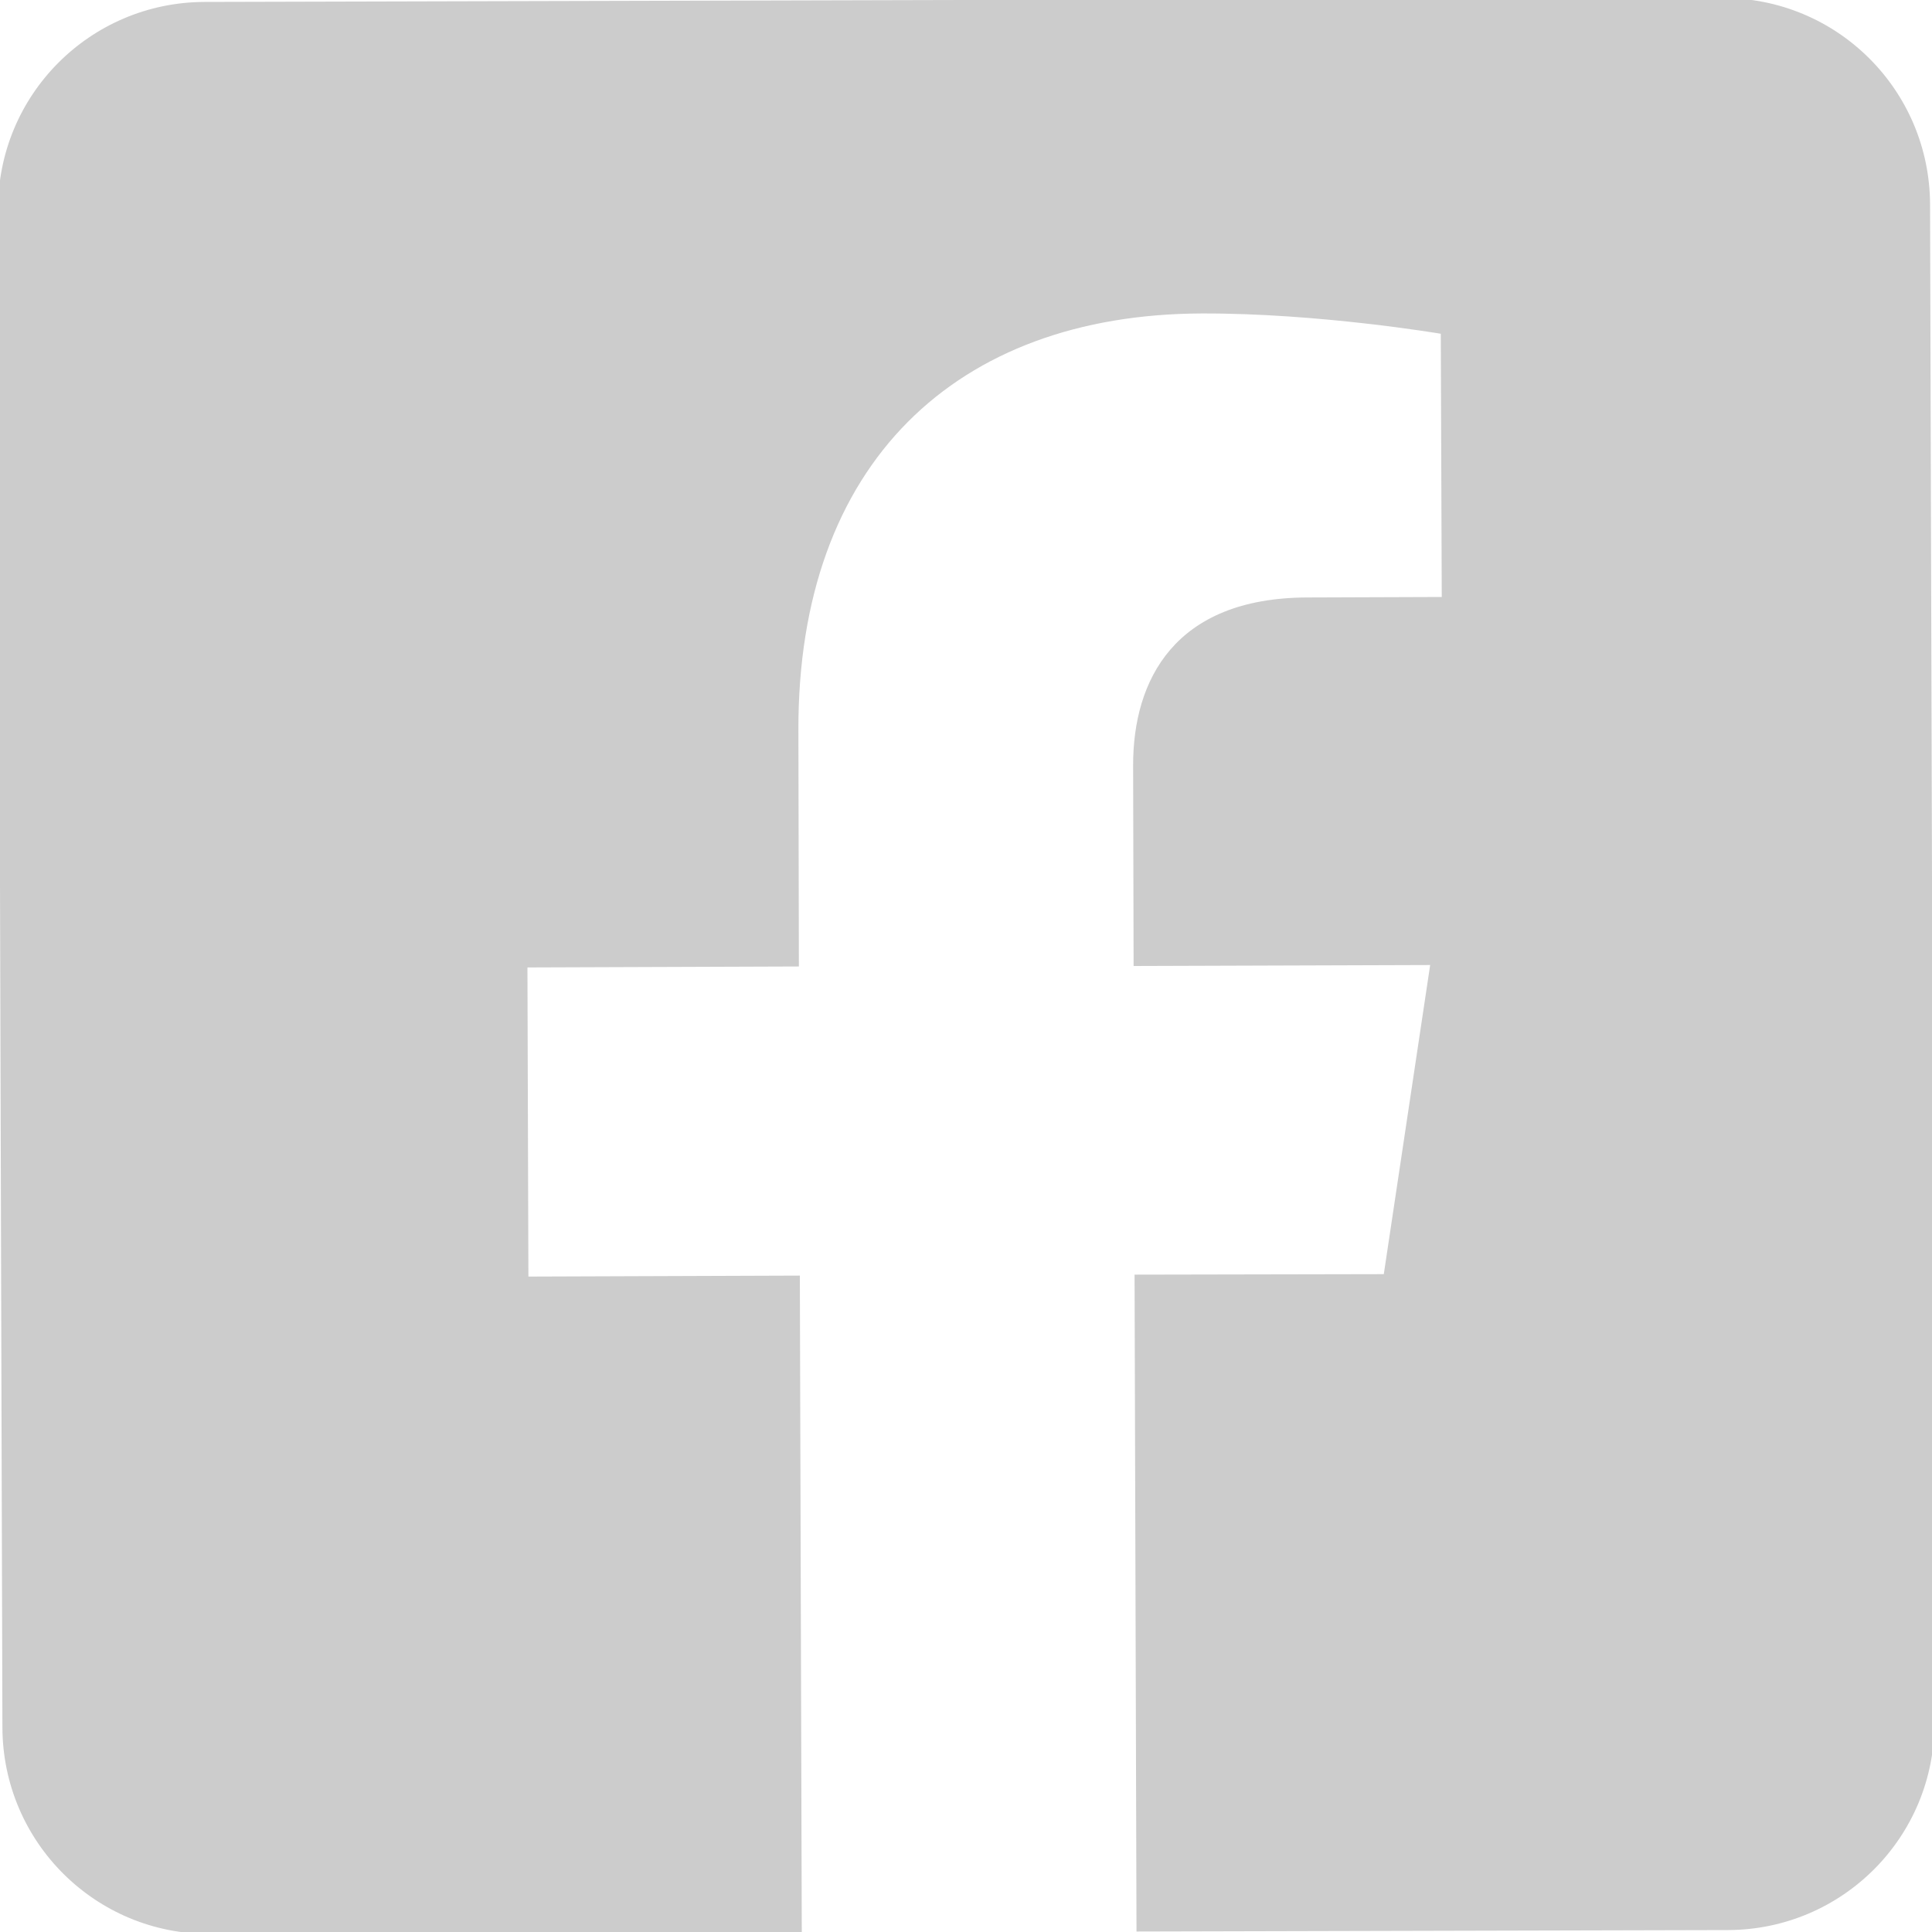
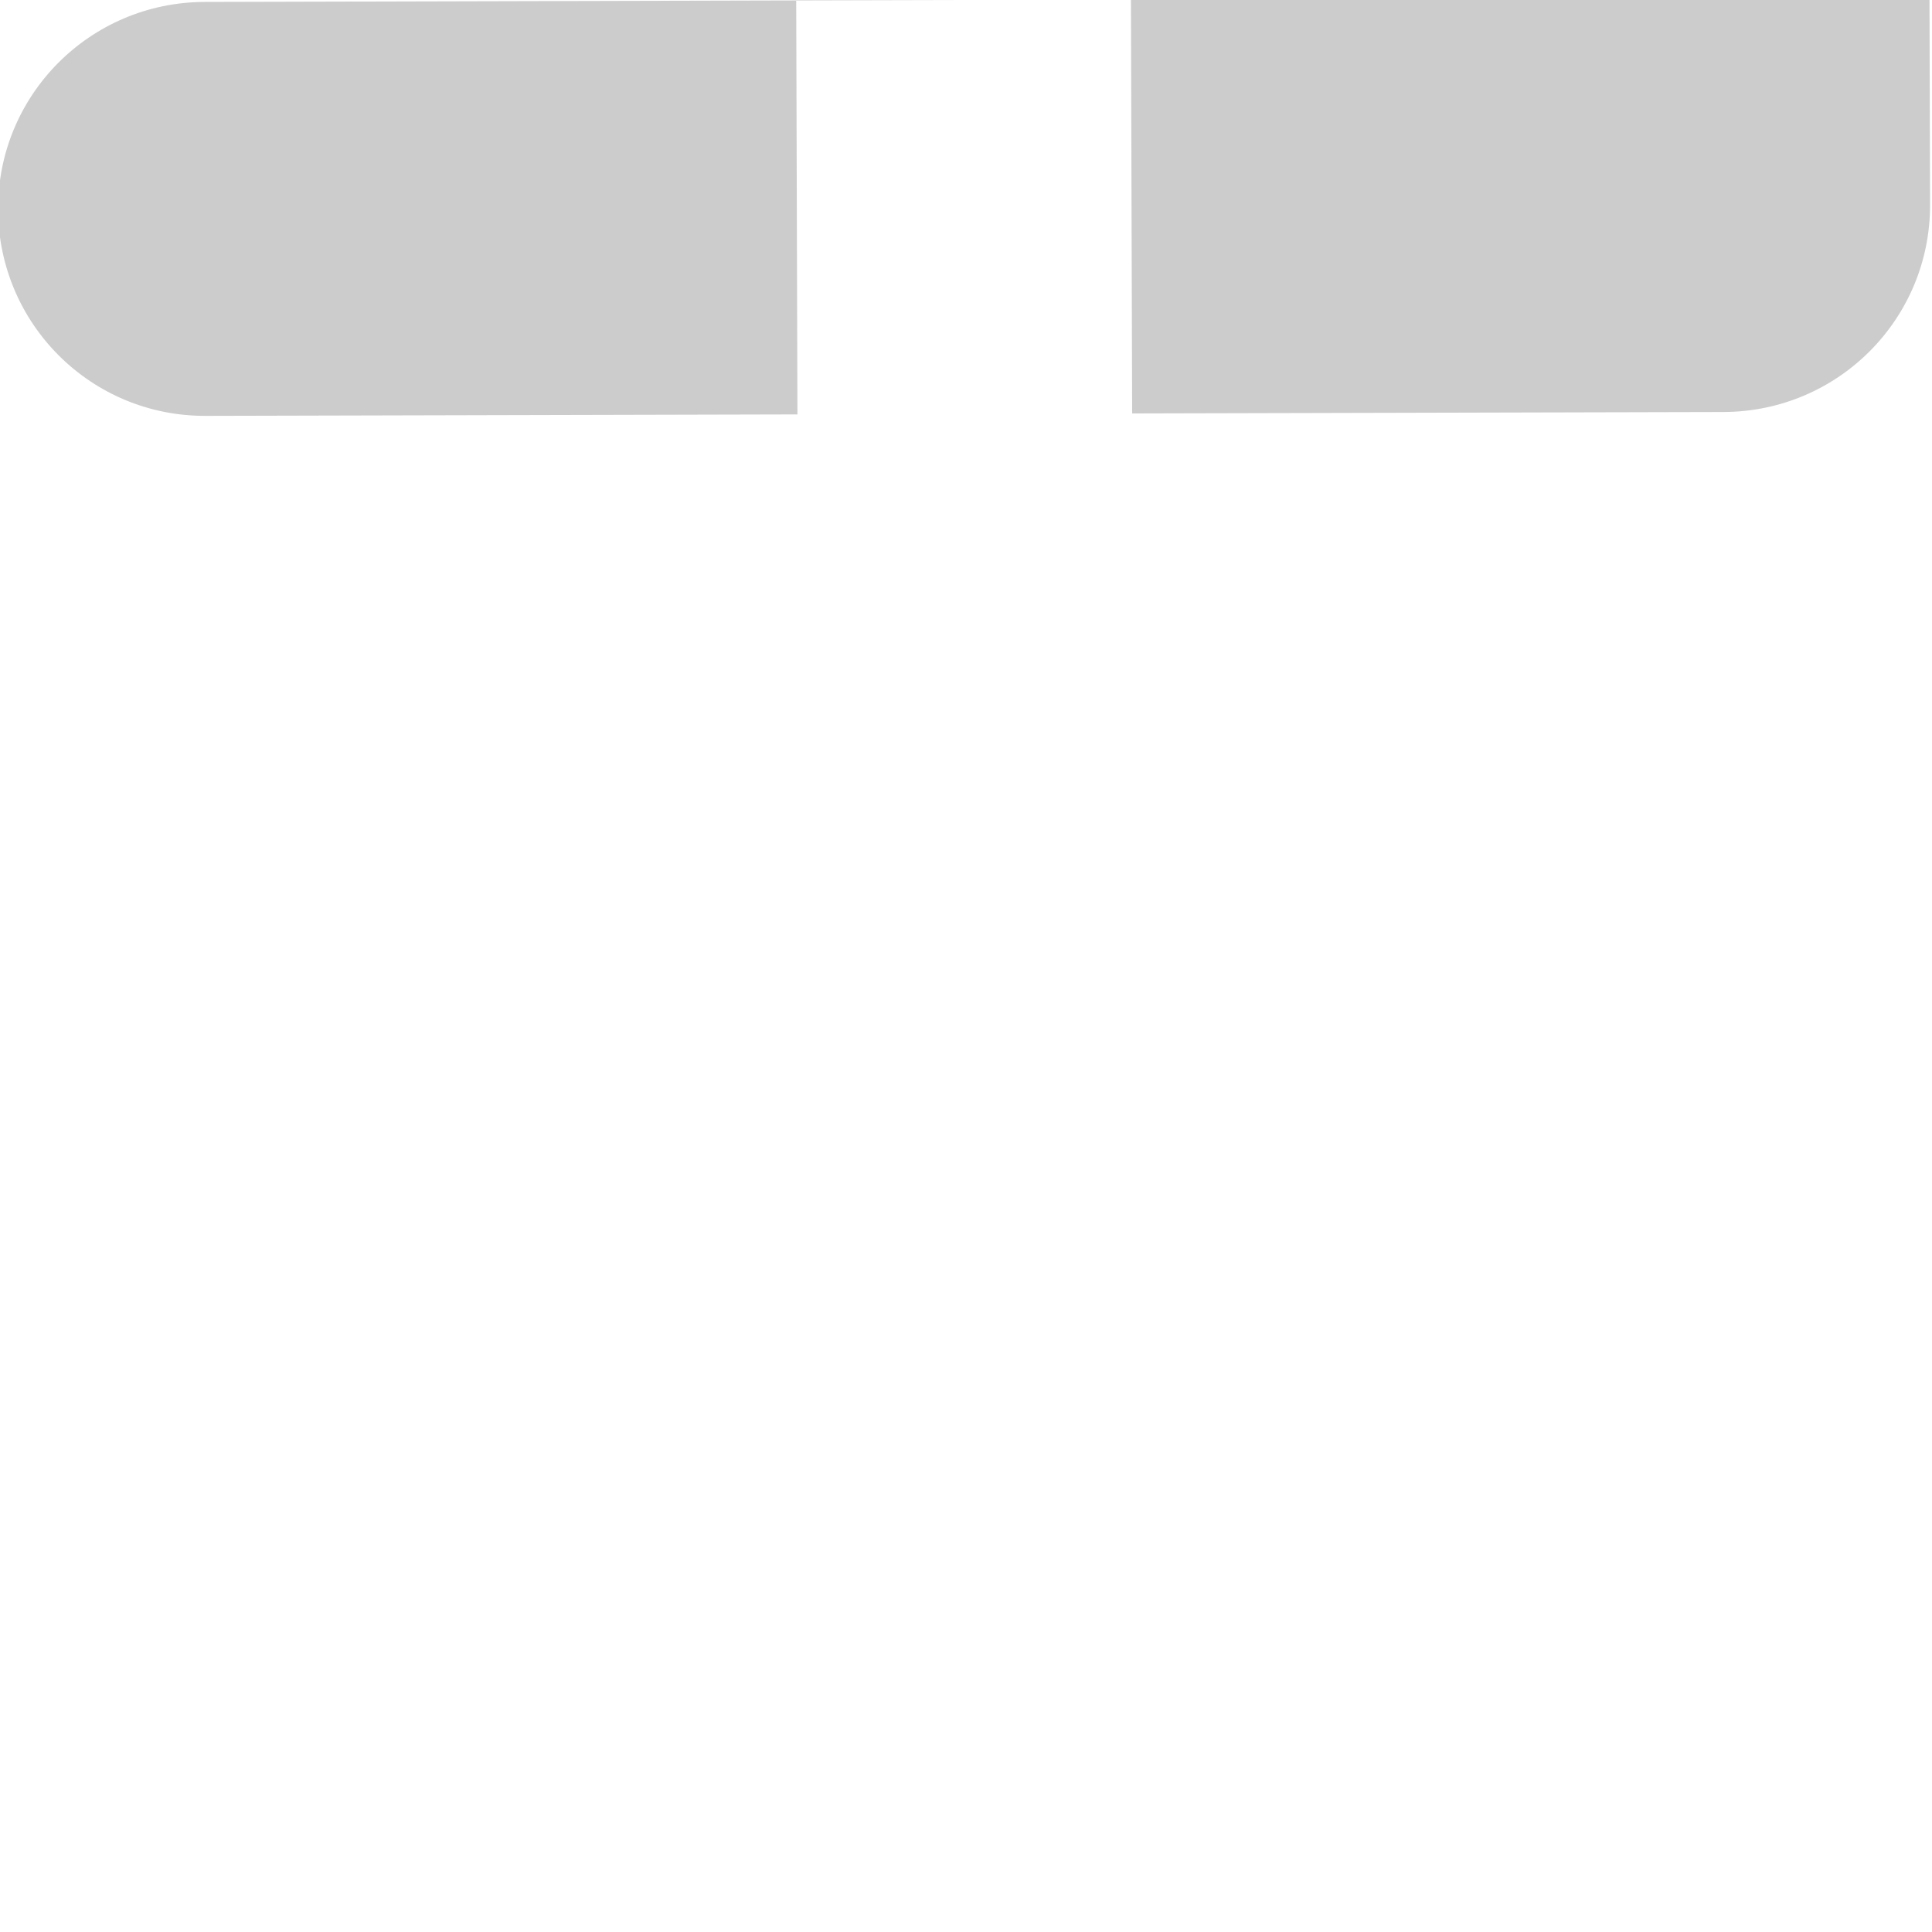
<svg xmlns="http://www.w3.org/2000/svg" version="1.1" id="レイヤー_1" focusable="false" x="0px" y="0px" viewBox="0 0 400 400" style="enable-background:new 0 0 400 400;" xml:space="preserve">
  <style type="text/css">
	.st0{fill:#CCCCCC;}
</style>
-   <path class="st0" d="M356.6-0.4L42.3,0.4C18.6,0.5-0.5,19.7-0.4,43.4l0.9,314.3c0.1,23.7,19.3,42.8,43,42.7l122.5-0.3l-0.4-136  l-56.2,0.2l-0.2-64l56.2-0.2l-0.1-48.8c-0.2-55.5,32.8-86.2,83.4-86.4c24.2-0.1,49.6,4.2,49.6,4.2l0.2,54.5l-27.9,0.1  c-27.5,0.1-36,17.2-36,34.7l0.1,41.6l61.4-0.2l-9.6,64l-51.6,0.1l0.4,136l122.5-0.3c23.7-0.1,42.8-19.3,42.7-43l-0.9-314.3  C399.5,18.6,380.3-0.5,356.6-0.4z" />
+   <path class="st0" d="M356.6-0.4L42.3,0.4C18.6,0.5-0.5,19.7-0.4,43.4c0.1,23.7,19.3,42.8,43,42.7l122.5-0.3l-0.4-136  l-56.2,0.2l-0.2-64l56.2-0.2l-0.1-48.8c-0.2-55.5,32.8-86.2,83.4-86.4c24.2-0.1,49.6,4.2,49.6,4.2l0.2,54.5l-27.9,0.1  c-27.5,0.1-36,17.2-36,34.7l0.1,41.6l61.4-0.2l-9.6,64l-51.6,0.1l0.4,136l122.5-0.3c23.7-0.1,42.8-19.3,42.7-43l-0.9-314.3  C399.5,18.6,380.3-0.5,356.6-0.4z" />
</svg>